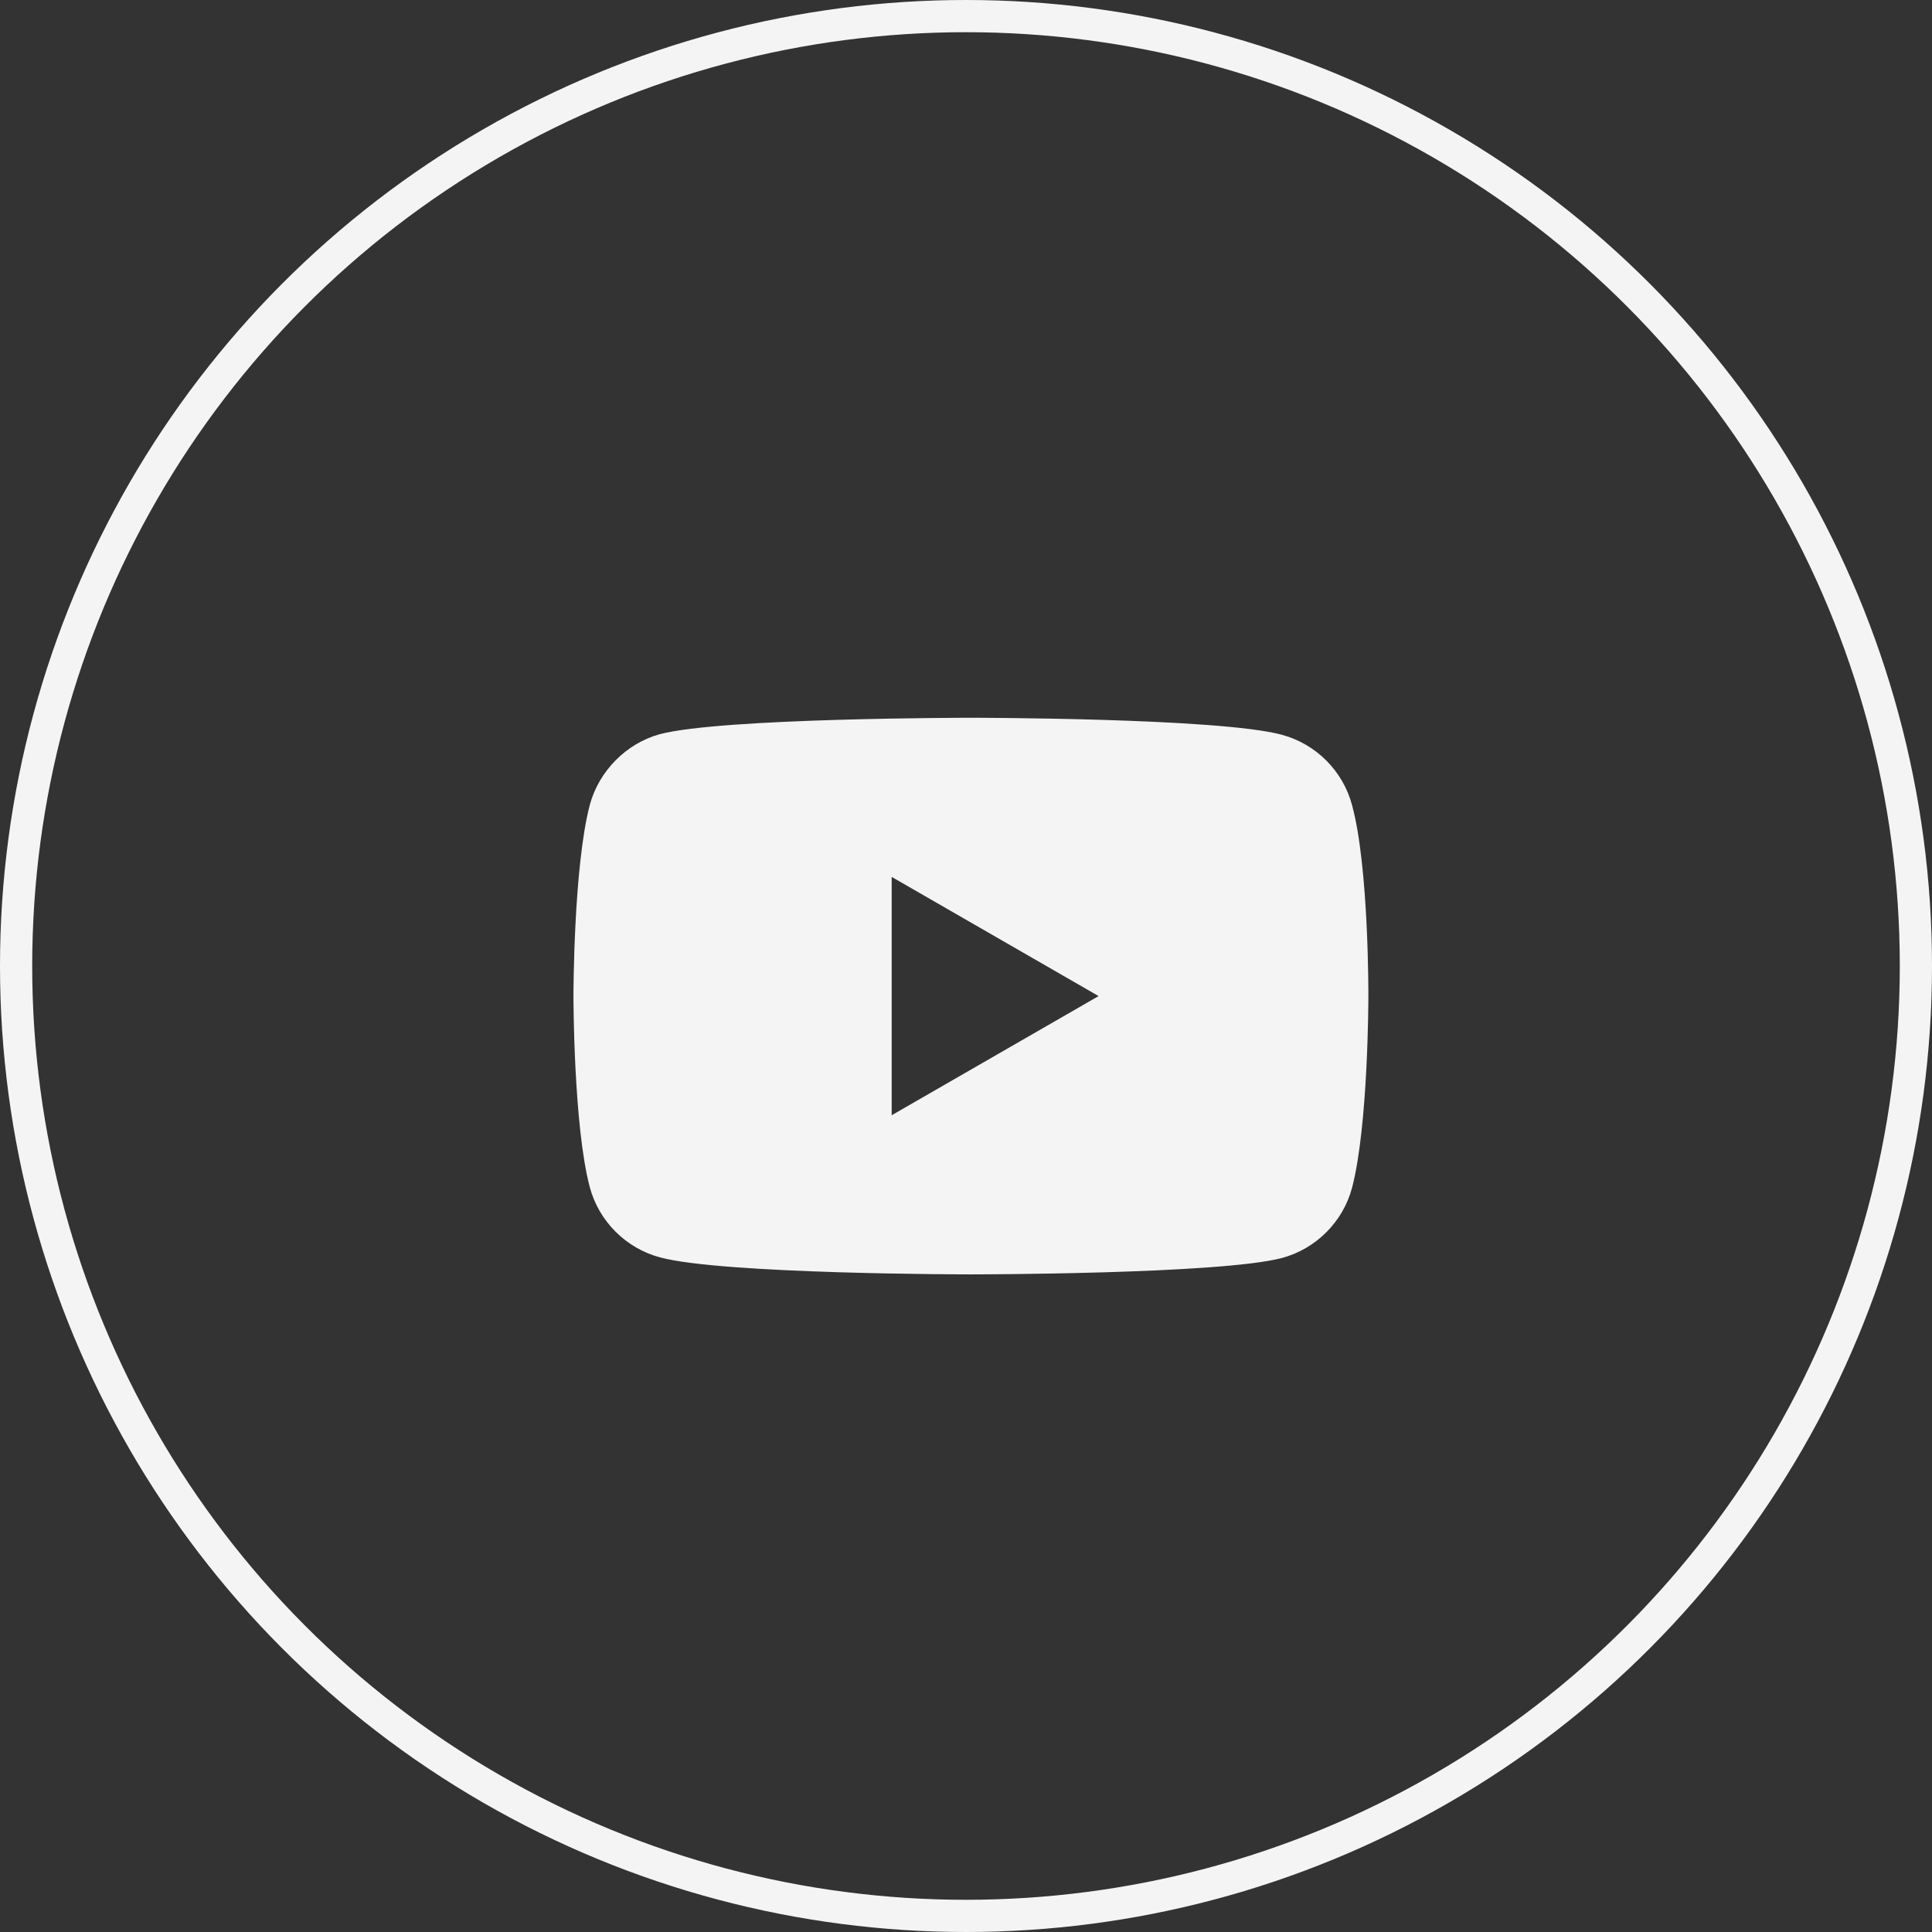
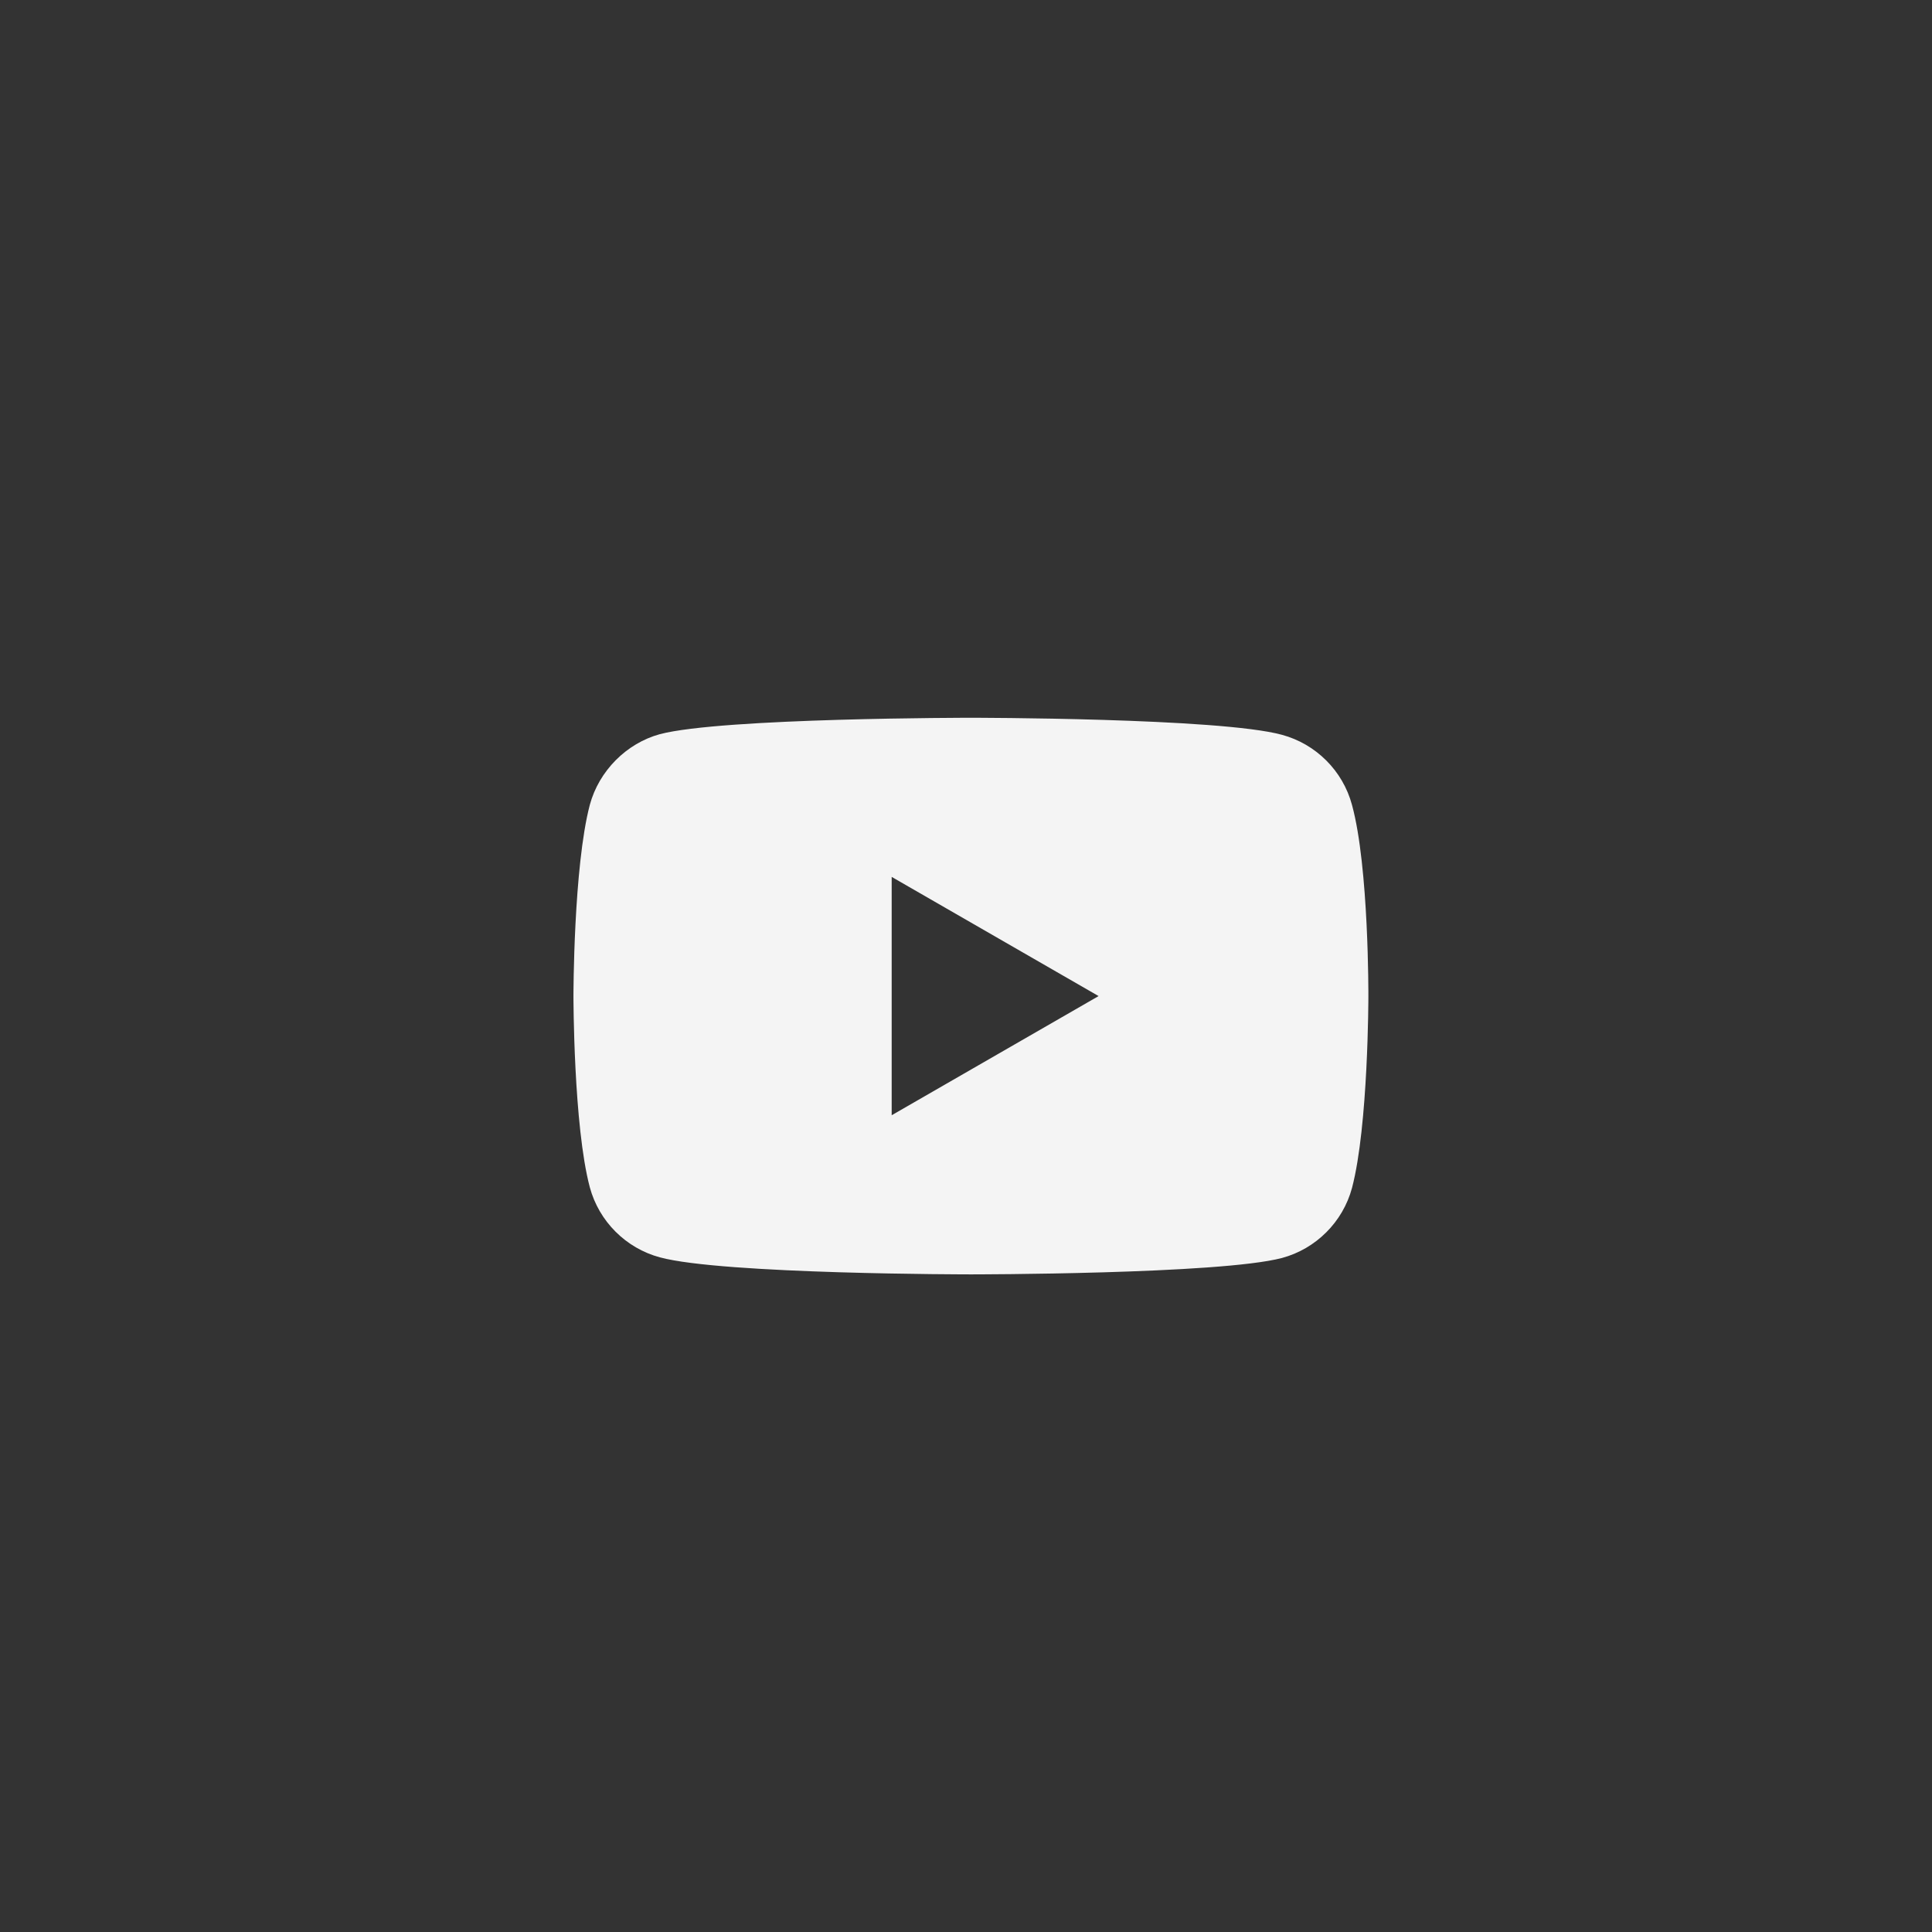
<svg xmlns="http://www.w3.org/2000/svg" width="60" height="60" viewBox="0 0 60 60" fill="none">
  <rect x="0" y="0" width="60" height="60" fill="#333333" stroke="none" />
-   <circle cx="30" cy="30" r="29.5" stroke="#F4F4F4" />
  <path d="M41.987 24.996C41.703 23.939 40.869 23.105 39.812 22.82C37.88 22.291 30.152 22.291 30.152 22.291C30.152 22.291 22.425 22.291 20.493 22.8C19.456 23.084 18.602 23.939 18.317 24.996C17.809 26.928 17.809 30.934 17.809 30.934C17.809 30.934 17.809 34.96 18.317 36.872C18.602 37.929 19.435 38.763 20.493 39.048C22.445 39.577 30.152 39.577 30.152 39.577C30.152 39.577 37.88 39.577 39.812 39.068C40.869 38.783 41.703 37.95 41.988 36.892C42.496 34.96 42.496 30.954 42.496 30.954C42.496 30.954 42.516 26.928 41.987 24.996ZM27.692 34.635V27.233L34.118 30.934L27.692 34.635Z" fill="#F4F4F4" />
</svg>